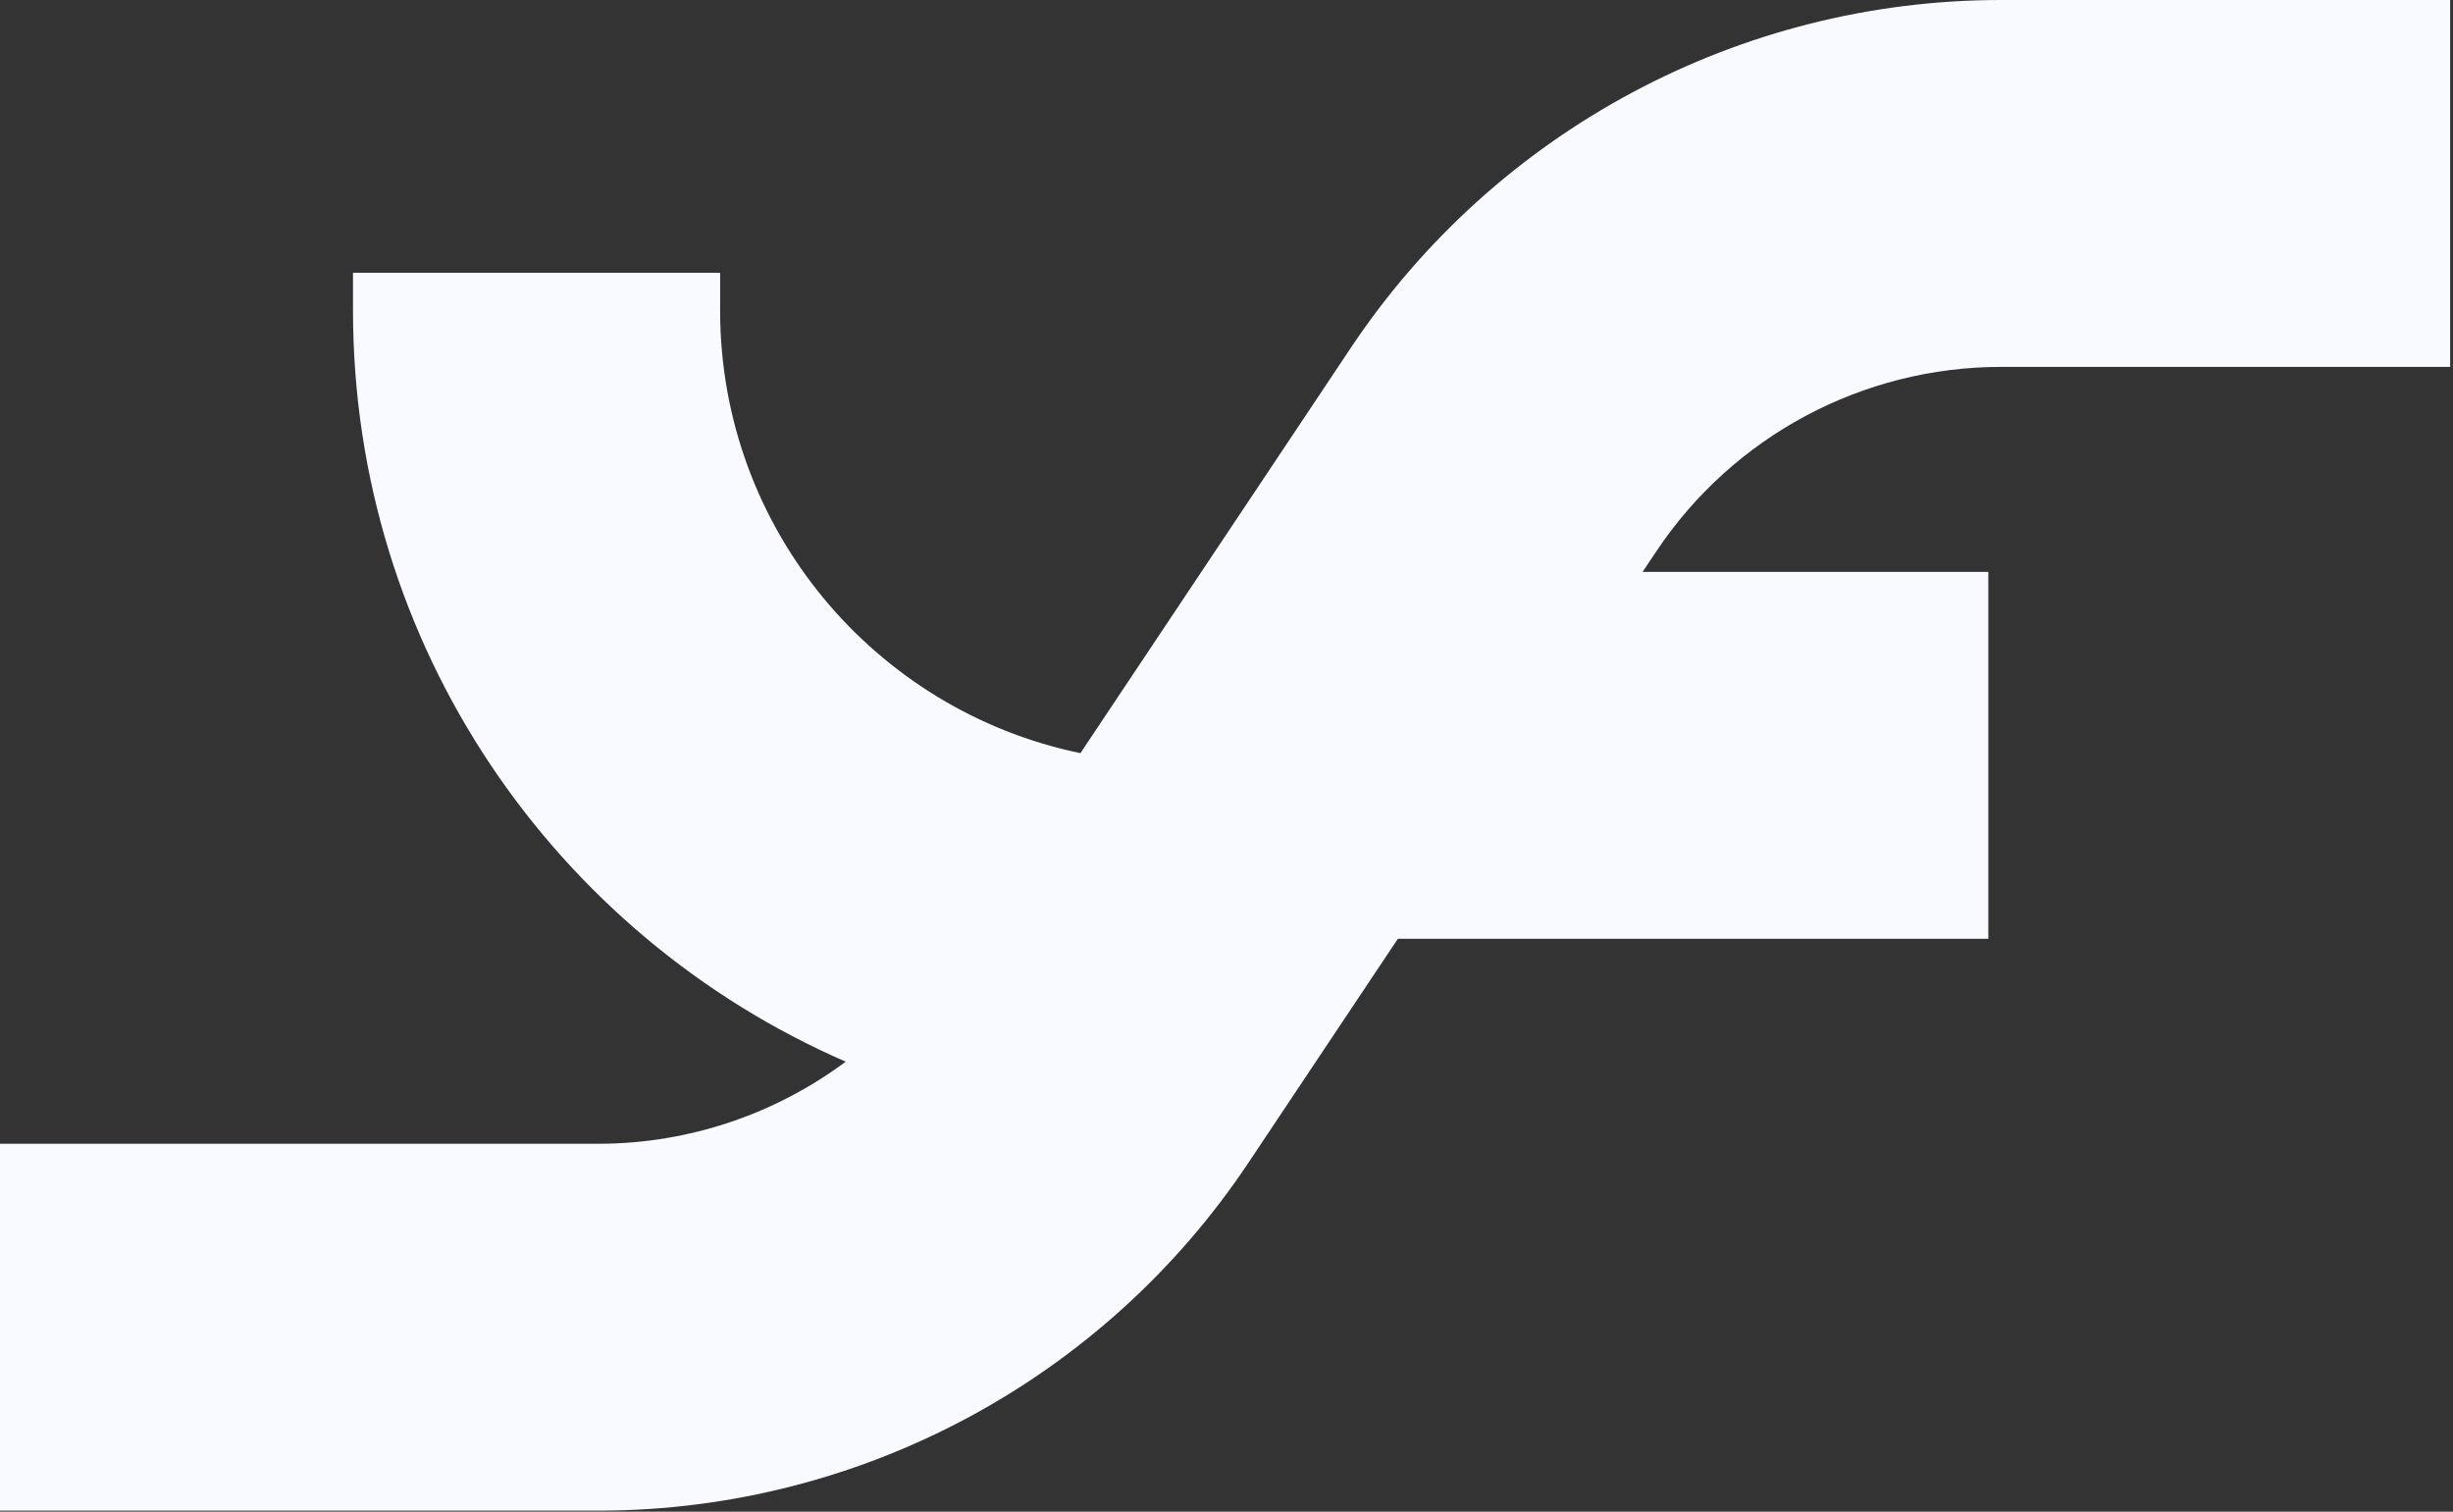
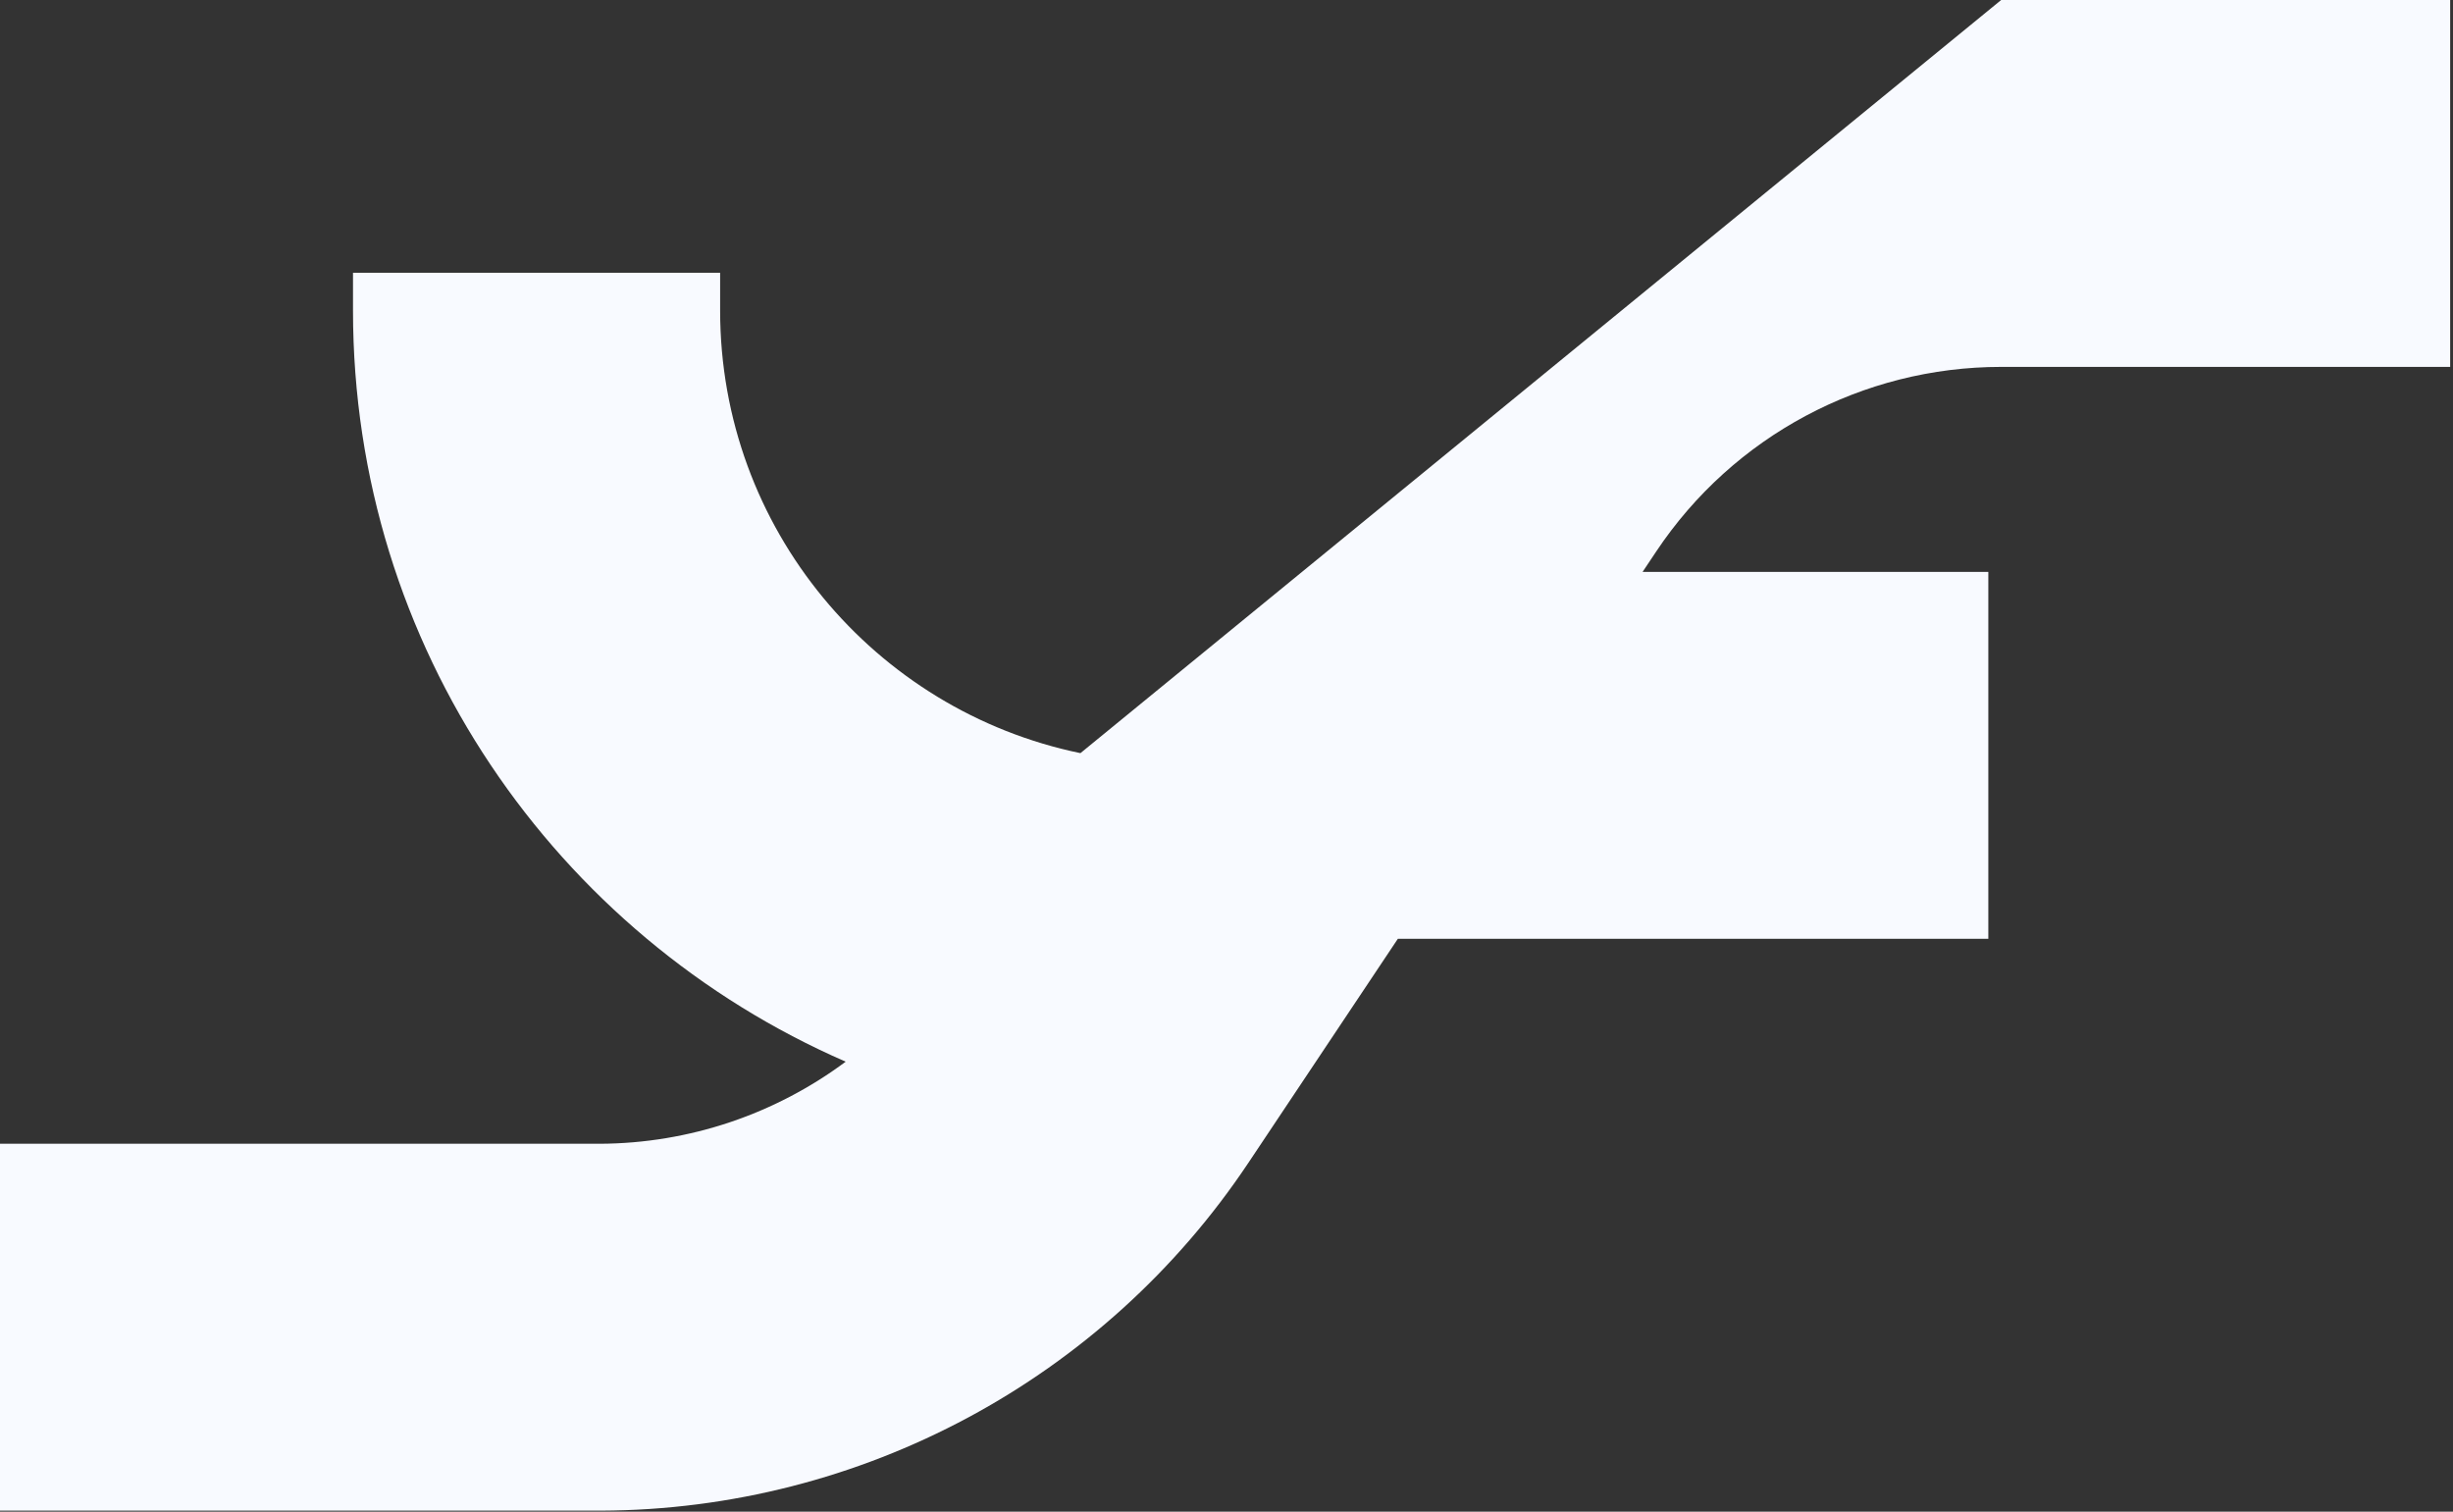
<svg xmlns="http://www.w3.org/2000/svg" width="86" height="53" viewBox="0 0 86 53" fill="none">
  <rect x="0" y="0" width="86" height="53" fill="#333333" stroke="none" />
-   <path fill-rule="evenodd" clip-rule="evenodd" d="M85.901 12.863V0H70.159C61 0 52.444 4.576 47.362 12.19L37.879 26.405C30.668 24.916 25.247 18.533 25.247 10.887V9.563H12.376V10.887C12.376 22.672 19.483 32.801 29.649 37.222C27.189 39.054 24.176 40.088 21.024 40.1H20.967H0V52.963H20.967L21.074 52.963C30.195 52.927 38.702 48.357 43.764 40.773L49.008 32.913H69.709V20.05H57.588L58.071 19.327C60.766 15.29 65.302 12.863 70.159 12.863H85.901Z" fill="#F8FAFF" />
+   <path fill-rule="evenodd" clip-rule="evenodd" d="M85.901 12.863V0H70.159L37.879 26.405C30.668 24.916 25.247 18.533 25.247 10.887V9.563H12.376V10.887C12.376 22.672 19.483 32.801 29.649 37.222C27.189 39.054 24.176 40.088 21.024 40.1H20.967H0V52.963H20.967L21.074 52.963C30.195 52.927 38.702 48.357 43.764 40.773L49.008 32.913H69.709V20.05H57.588L58.071 19.327C60.766 15.29 65.302 12.863 70.159 12.863H85.901Z" fill="#F8FAFF" />
</svg>